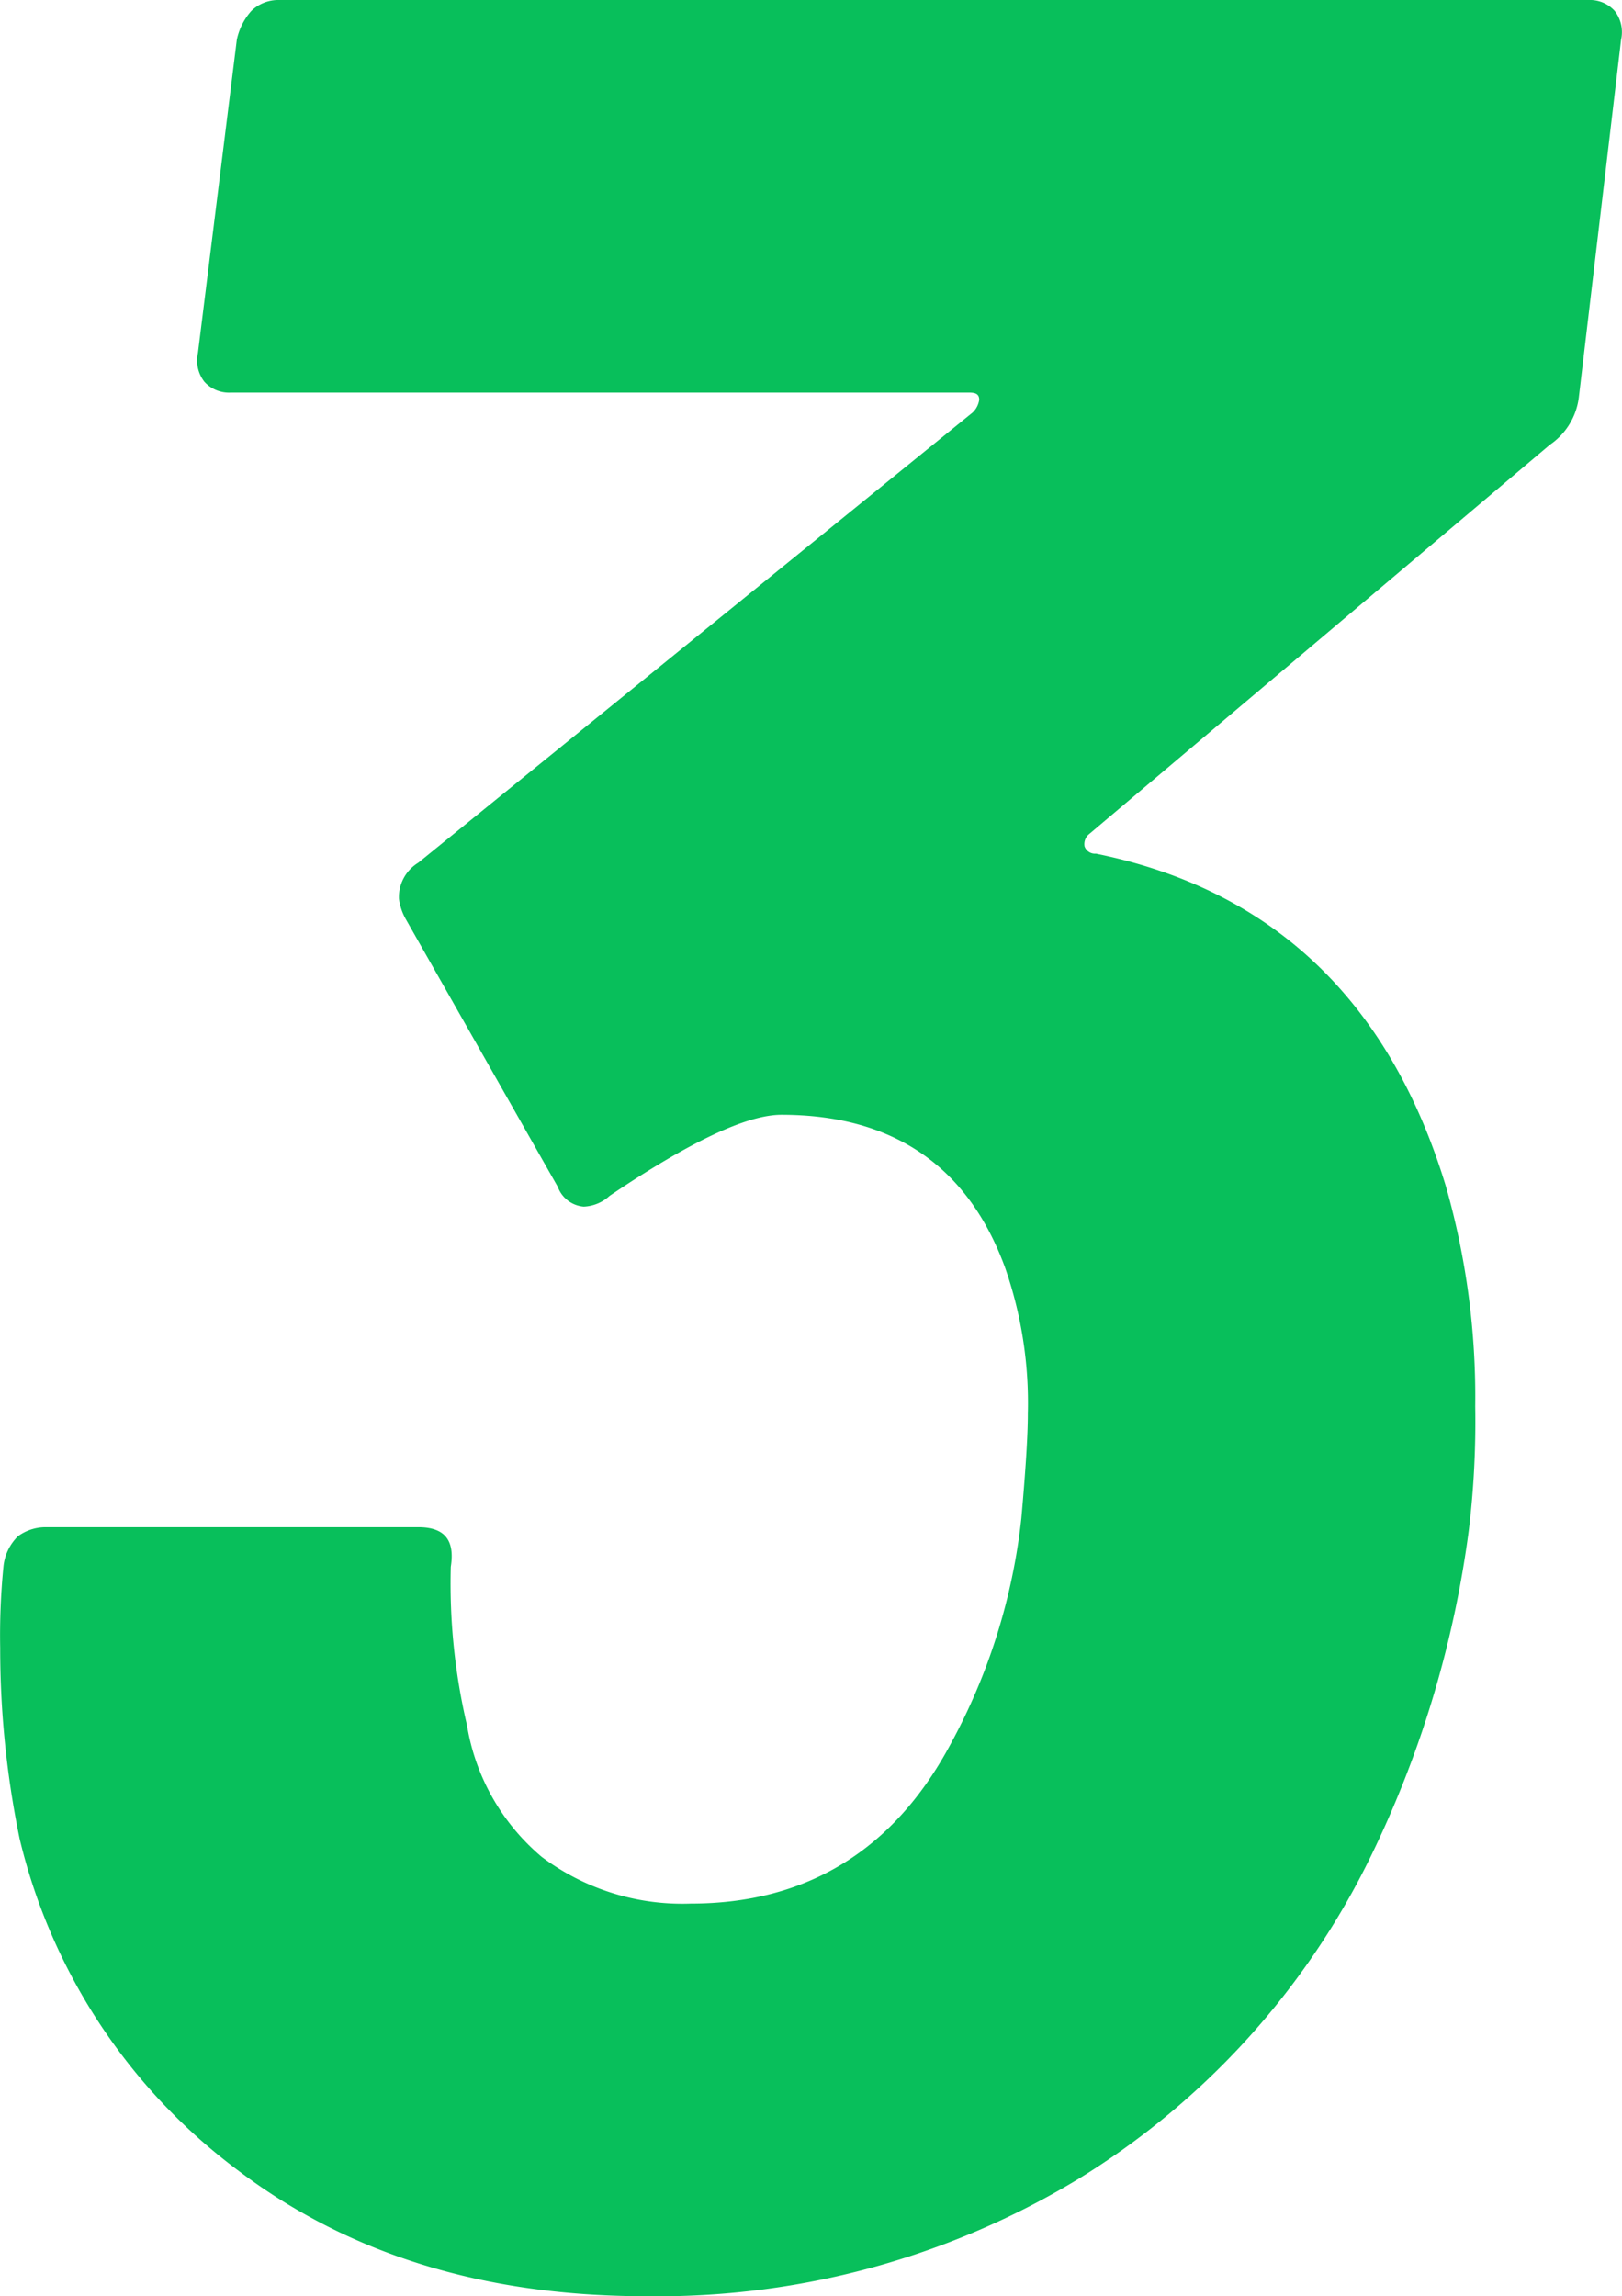
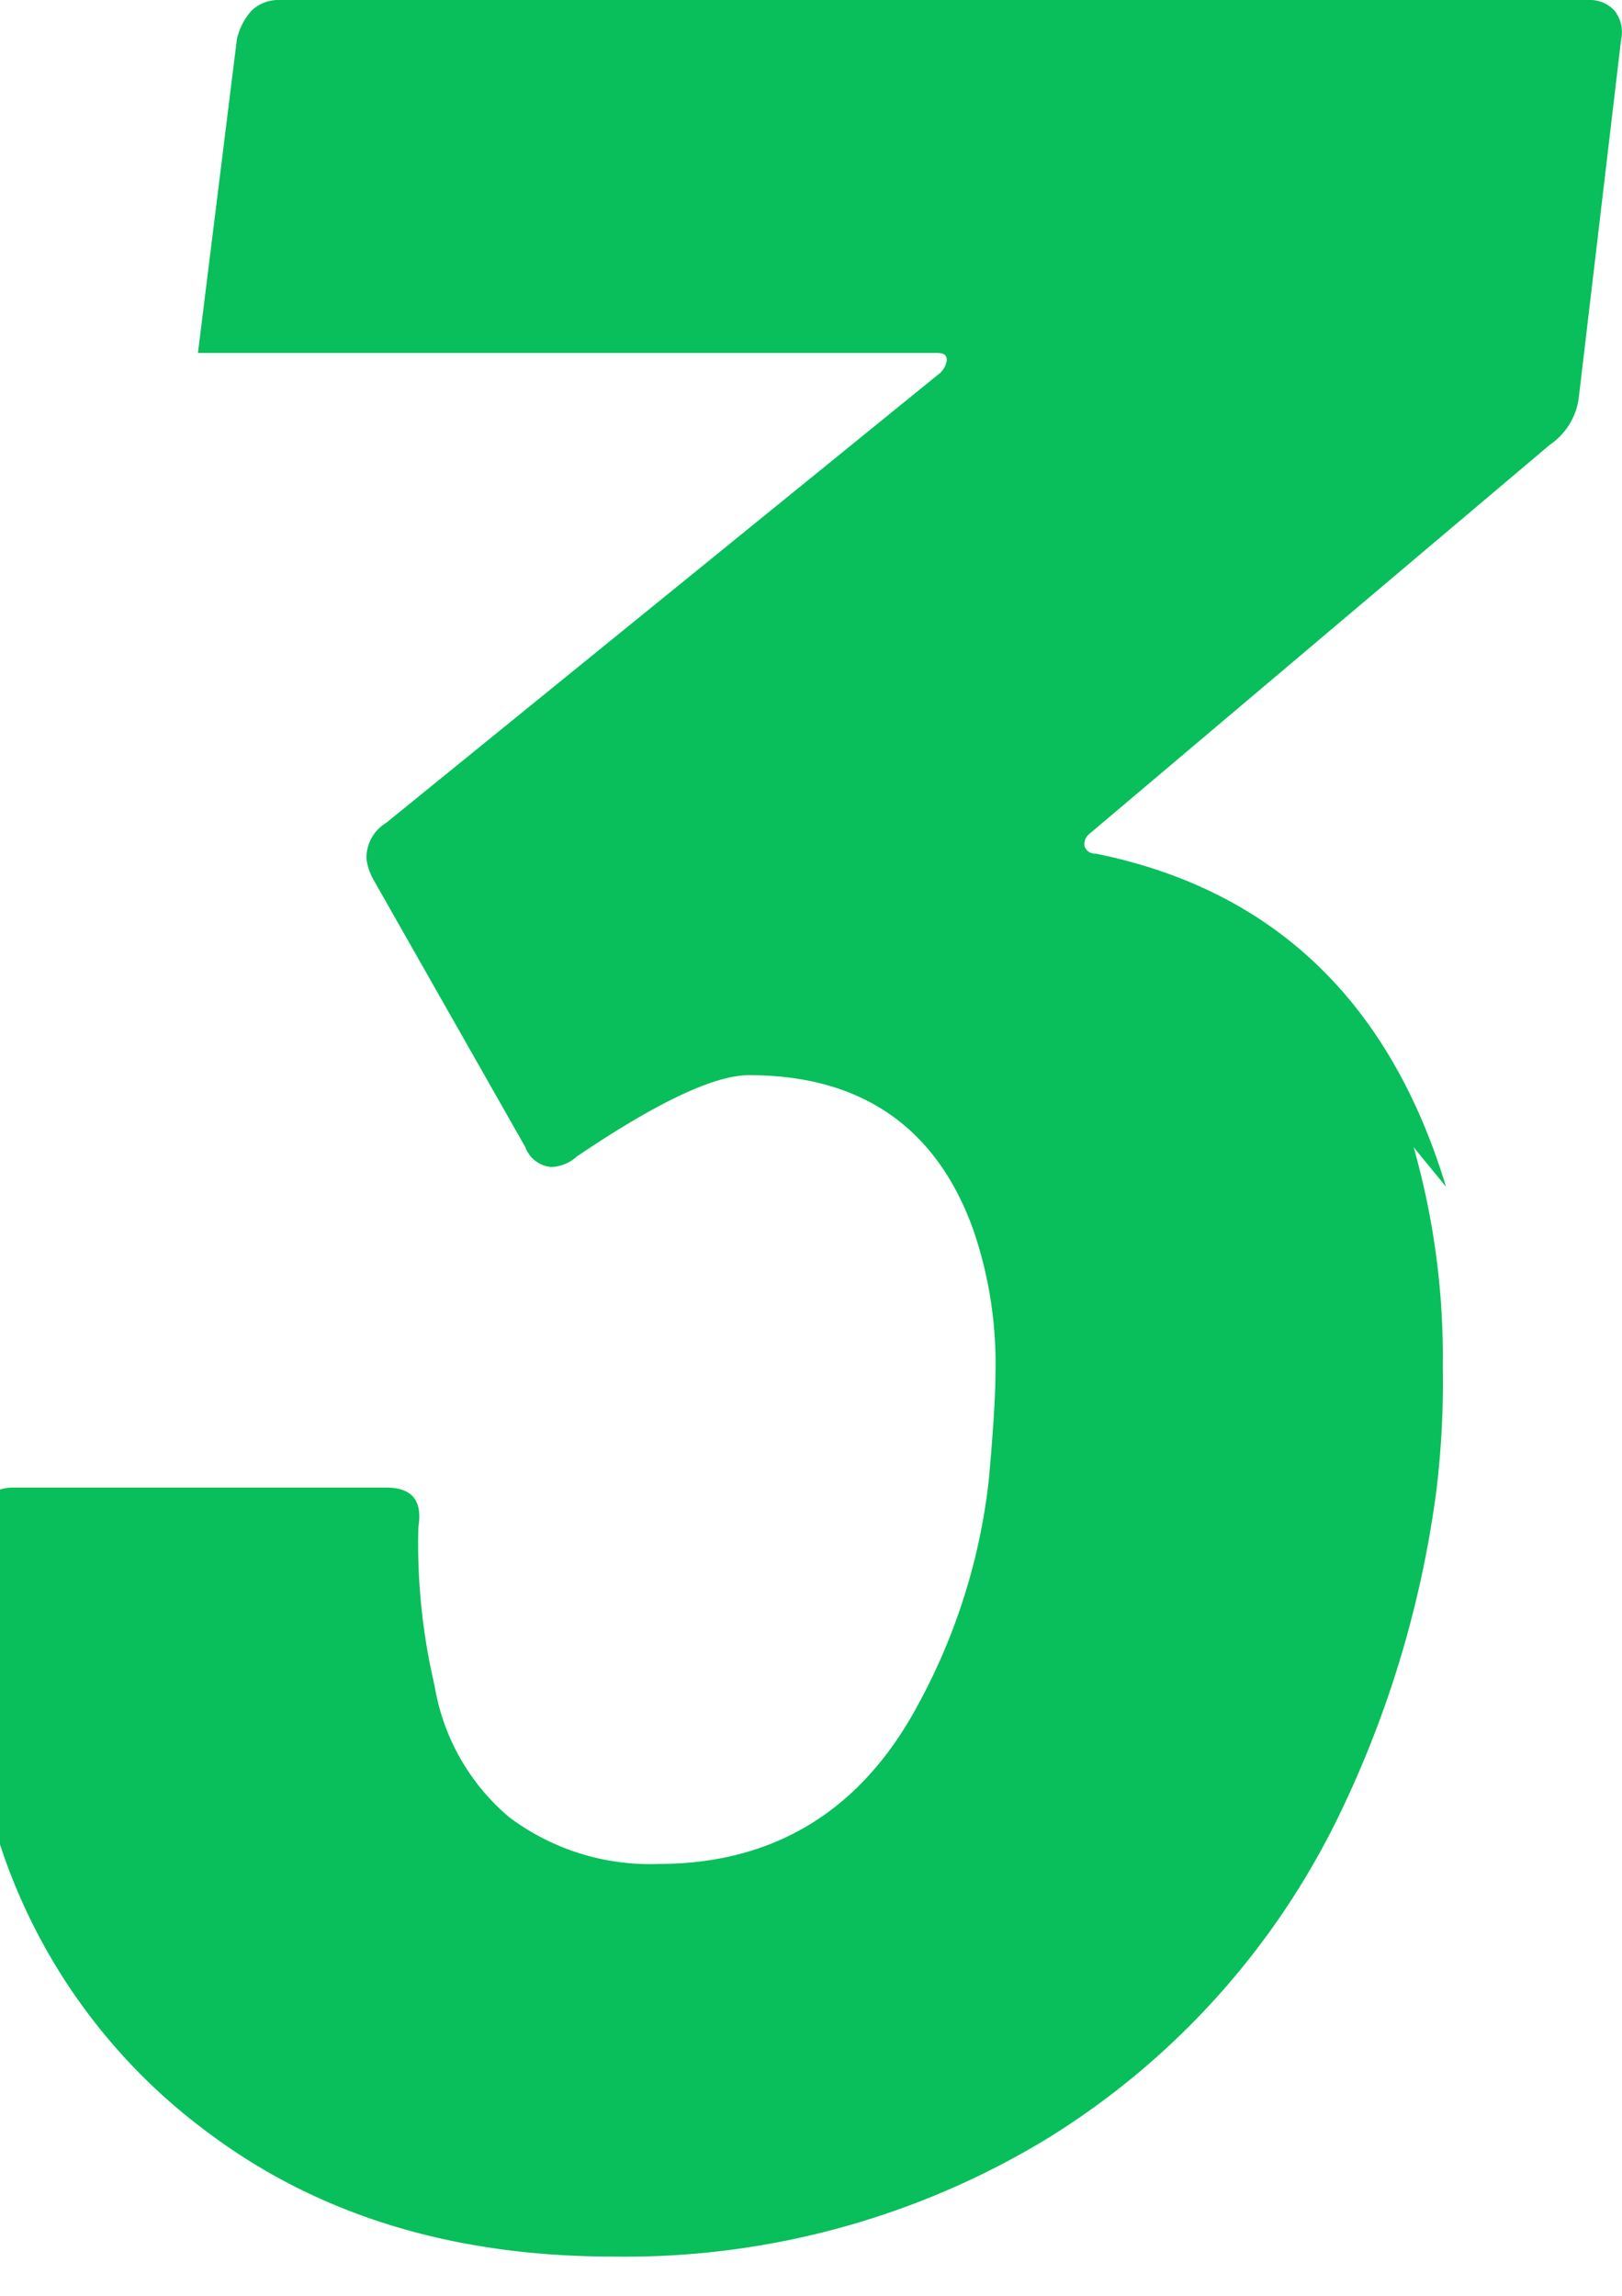
<svg xmlns="http://www.w3.org/2000/svg" width="90.06" height="127.5" viewBox="0 0 90.06 127.5">
  <defs>
    <style>
      .cls-1 {
        fill: #08bf5b;
        fill-rule: evenodd;
      }
    </style>
  </defs>
-   <path id="conve3.svg" class="cls-1" d="M1162.7,10117c-3.12-10.3-9.6-16.5-19.44-18.5a0.615,0.615,0,0,1-.63-0.4,0.716,0.716,0,0,1,.27-0.7l25.56-21.6a3.741,3.741,0,0,0,1.62-2.7l2.34-19.8a1.921,1.921,0,0,0-.36-1.6,1.842,1.842,0,0,0-1.44-.6H1097.9a2.137,2.137,0,0,0-1.53.6,3.484,3.484,0,0,0-.81,1.6l-2.16,17.4a1.921,1.921,0,0,0,.36,1.6,1.842,1.842,0,0,0,1.44.6h41.04c0.36,0,.54.1,0.54,0.4a1.221,1.221,0,0,1-.36.7l-30.78,25a2.245,2.245,0,0,0-1.08,2,3.161,3.161,0,0,0,.36,1.1l8.46,14.9a1.679,1.679,0,0,0,1.44,1.1,2.255,2.255,0,0,0,1.44-.6q6.66-4.5,9.54-4.5c6.24,0,10.38,2.9,12.42,8.5a22.816,22.816,0,0,1,1.26,8.1c0,1.2-.12,3.1-0.36,5.8a33.814,33.814,0,0,1-3.96,12.6c-3.12,5.8-7.92,8.8-14.4,8.8a13.006,13.006,0,0,1-8.28-2.6,12.112,12.112,0,0,1-4.14-7.3,34.433,34.433,0,0,1-.9-8.8c0.24-1.5-.36-2.2-1.8-2.2h-20.7a2.593,2.593,0,0,0-1.53.5,2.731,2.731,0,0,0-.81,1.7,38.716,38.716,0,0,0-.18,4.5,52.229,52.229,0,0,0,1.08,10.6,32.372,32.372,0,0,0,12.24,18.5q9.18,6.9,22.5,6.9a45.1,45.1,0,0,0,24.03-6.5,43.21,43.21,0,0,0,16.29-18,58.9,58.9,0,0,0,5.4-18,49.813,49.813,0,0,0,.36-6.9,42.6,42.6,0,0,0-1.62-12.2h0Z" transform="translate(-1082.41 -10051.1)" />
+   <path id="conve3.svg" class="cls-1" d="M1162.7,10117c-3.12-10.3-9.6-16.5-19.44-18.5a0.615,0.615,0,0,1-.63-0.4,0.716,0.716,0,0,1,.27-0.7l25.56-21.6a3.741,3.741,0,0,0,1.62-2.7l2.34-19.8a1.921,1.921,0,0,0-.36-1.6,1.842,1.842,0,0,0-1.44-.6H1097.9a2.137,2.137,0,0,0-1.53.6,3.484,3.484,0,0,0-.81,1.6l-2.16,17.4h41.04c0.36,0,.54.1,0.54,0.4a1.221,1.221,0,0,1-.36.7l-30.78,25a2.245,2.245,0,0,0-1.08,2,3.161,3.161,0,0,0,.36,1.1l8.46,14.9a1.679,1.679,0,0,0,1.44,1.1,2.255,2.255,0,0,0,1.44-.6q6.66-4.5,9.54-4.5c6.24,0,10.38,2.9,12.42,8.5a22.816,22.816,0,0,1,1.26,8.1c0,1.2-.12,3.1-0.36,5.8a33.814,33.814,0,0,1-3.96,12.6c-3.12,5.8-7.92,8.8-14.4,8.8a13.006,13.006,0,0,1-8.28-2.6,12.112,12.112,0,0,1-4.14-7.3,34.433,34.433,0,0,1-.9-8.8c0.24-1.5-.36-2.2-1.8-2.2h-20.7a2.593,2.593,0,0,0-1.53.5,2.731,2.731,0,0,0-.81,1.7,38.716,38.716,0,0,0-.18,4.5,52.229,52.229,0,0,0,1.08,10.6,32.372,32.372,0,0,0,12.24,18.5q9.18,6.9,22.5,6.9a45.1,45.1,0,0,0,24.03-6.5,43.21,43.21,0,0,0,16.29-18,58.9,58.9,0,0,0,5.4-18,49.813,49.813,0,0,0,.36-6.9,42.6,42.6,0,0,0-1.62-12.2h0Z" transform="translate(-1082.41 -10051.1)" />
</svg>